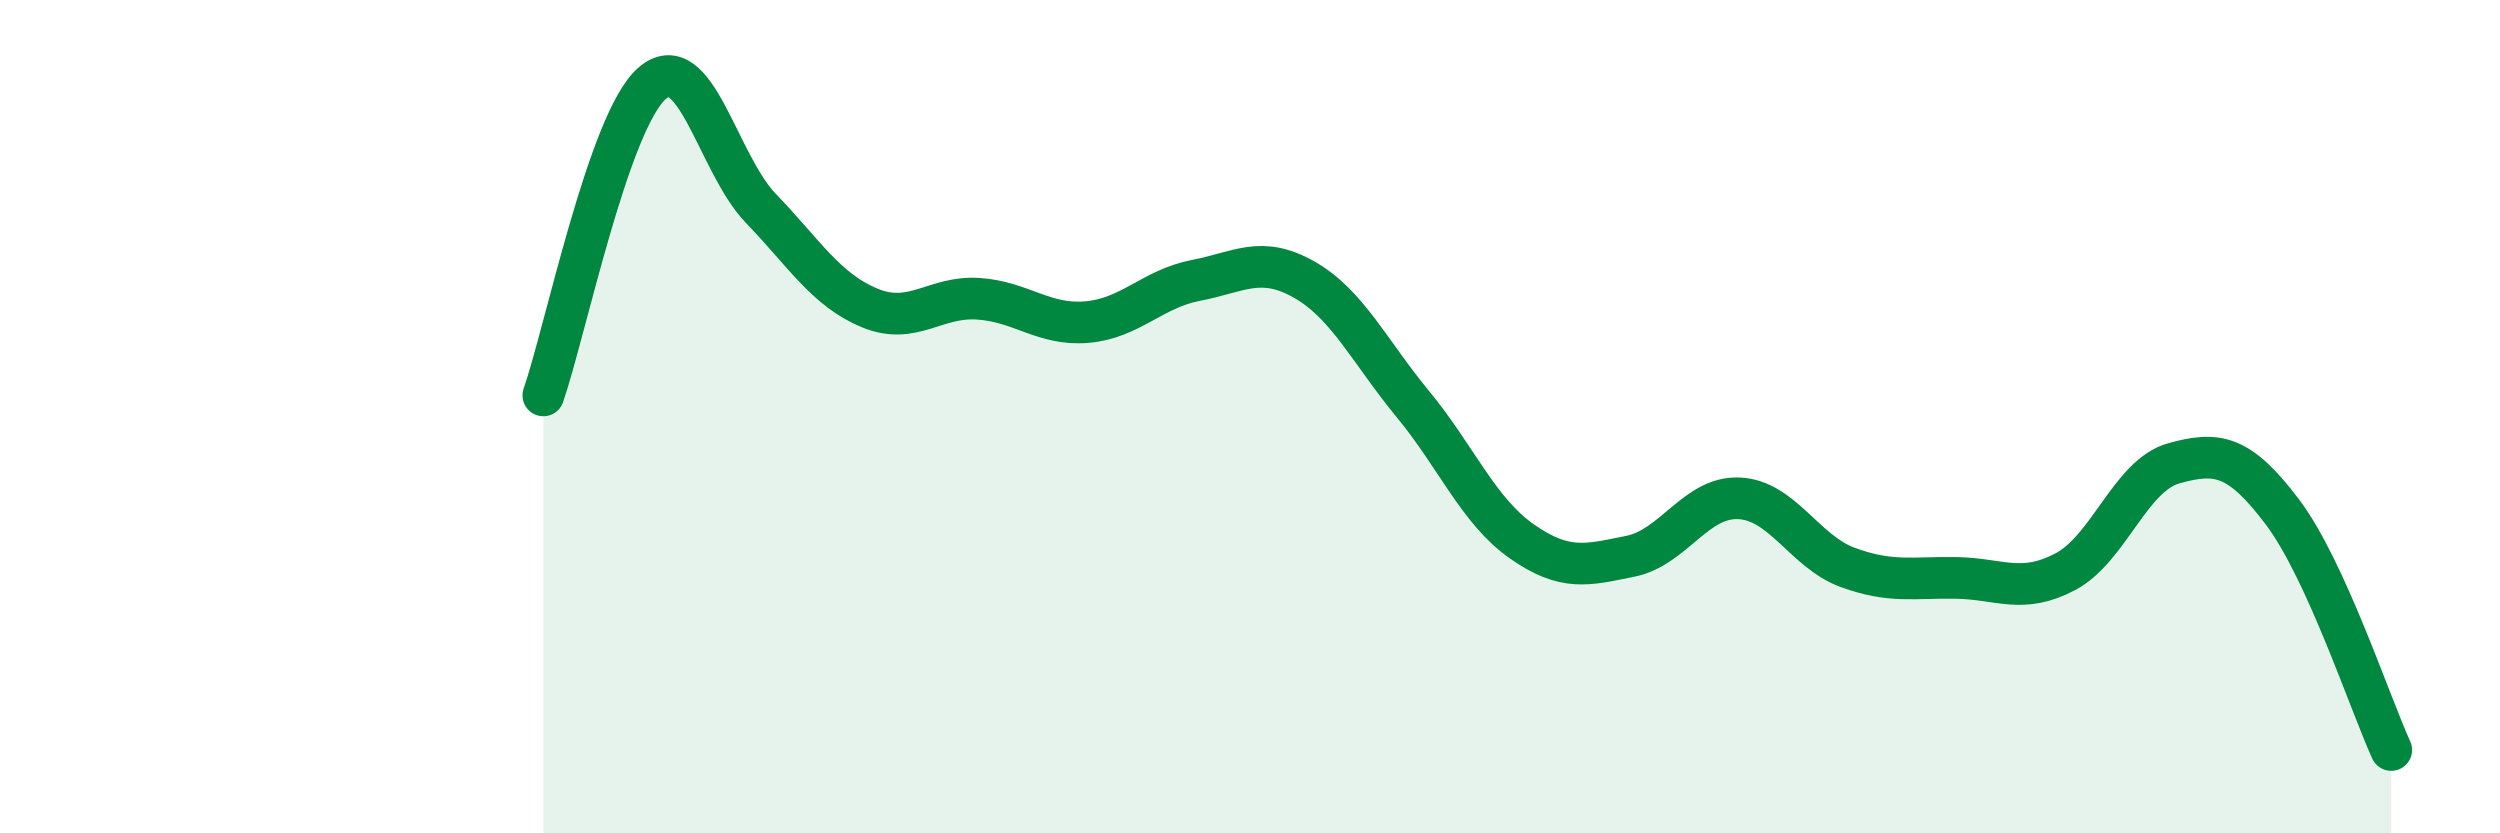
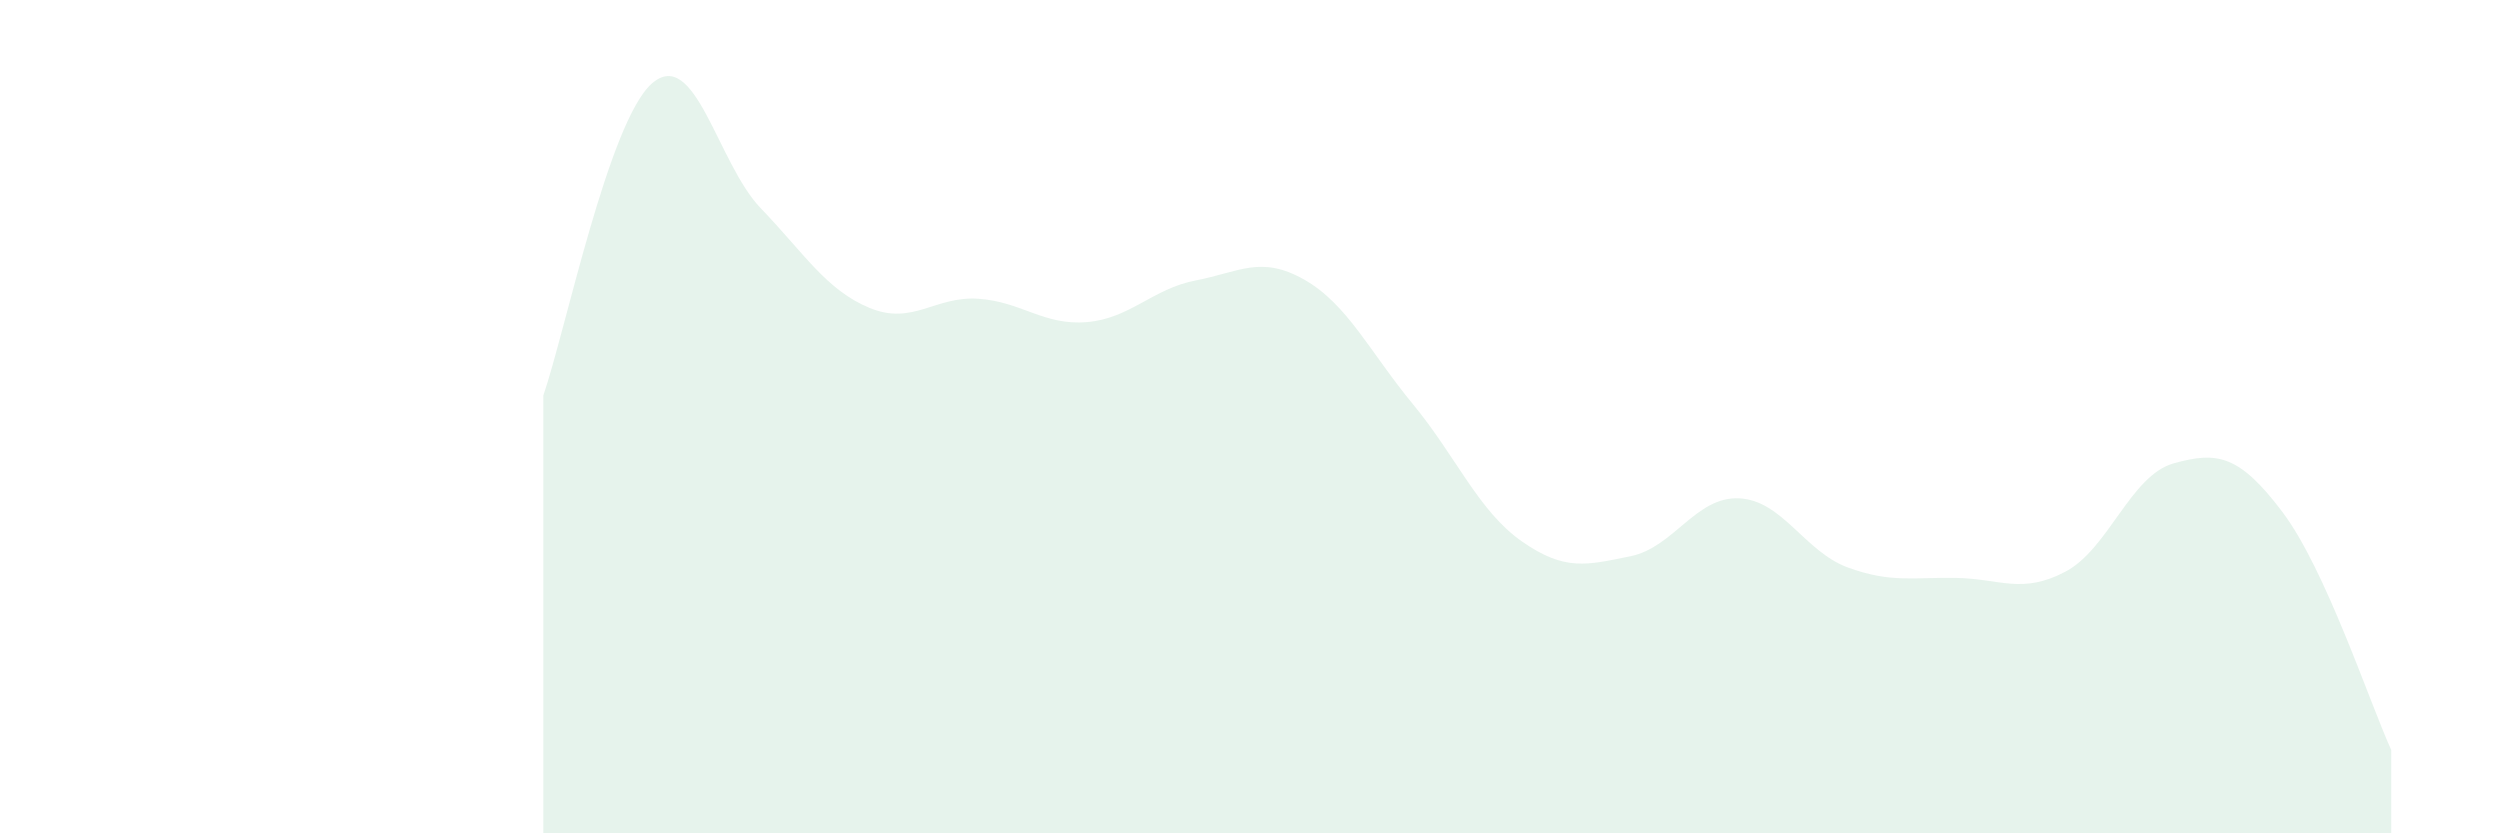
<svg xmlns="http://www.w3.org/2000/svg" width="60" height="20" viewBox="0 0 60 20">
  <path d="M 13.04,9.49 C 13.56,7.99 14.61,2.9 15.65,2 C 16.69,1.1 17.22,3.92 18.26,5 C 19.3,6.08 19.83,6.96 20.87,7.39 C 21.91,7.82 22.44,7.1 23.48,7.17 C 24.52,7.24 25.05,7.82 26.09,7.73 C 27.13,7.64 27.66,6.93 28.7,6.73 C 29.74,6.53 30.26,6.12 31.3,6.71 C 32.34,7.3 32.87,8.44 33.91,9.7 C 34.95,10.96 35.48,12.26 36.52,12.99 C 37.56,13.72 38.09,13.56 39.13,13.35 C 40.17,13.14 40.7,11.91 41.74,11.96 C 42.78,12.01 43.31,13.24 44.35,13.62 C 45.39,14 45.92,13.85 46.96,13.87 C 48,13.89 48.53,14.27 49.57,13.72 C 50.61,13.17 51.13,11.41 52.17,11.12 C 53.21,10.83 53.74,10.91 54.78,12.29 C 55.82,13.67 56.87,16.86 57.39,18L57.39 20L13.04 20Z" fill="#008740" opacity="0.1" stroke-linecap="round" stroke-linejoin="round" />
-   <path d="M 13.04,9.49 C 13.56,7.99 14.61,2.9 15.65,2 C 16.69,1.1 17.22,3.92 18.26,5 C 19.3,6.08 19.83,6.96 20.87,7.39 C 21.91,7.82 22.44,7.1 23.48,7.17 C 24.52,7.24 25.05,7.82 26.09,7.73 C 27.13,7.64 27.66,6.93 28.7,6.73 C 29.74,6.53 30.26,6.12 31.3,6.71 C 32.34,7.3 32.87,8.44 33.91,9.7 C 34.95,10.96 35.48,12.26 36.52,12.99 C 37.56,13.72 38.09,13.56 39.13,13.35 C 40.17,13.14 40.7,11.91 41.74,11.96 C 42.78,12.01 43.31,13.24 44.35,13.62 C 45.39,14 45.92,13.85 46.96,13.87 C 48,13.89 48.53,14.27 49.57,13.72 C 50.61,13.17 51.13,11.41 52.17,11.12 C 53.21,10.83 53.74,10.91 54.78,12.29 C 55.82,13.67 56.87,16.86 57.39,18" stroke="#008740" stroke-width="1" fill="none" stroke-linecap="round" stroke-linejoin="round" />
</svg>